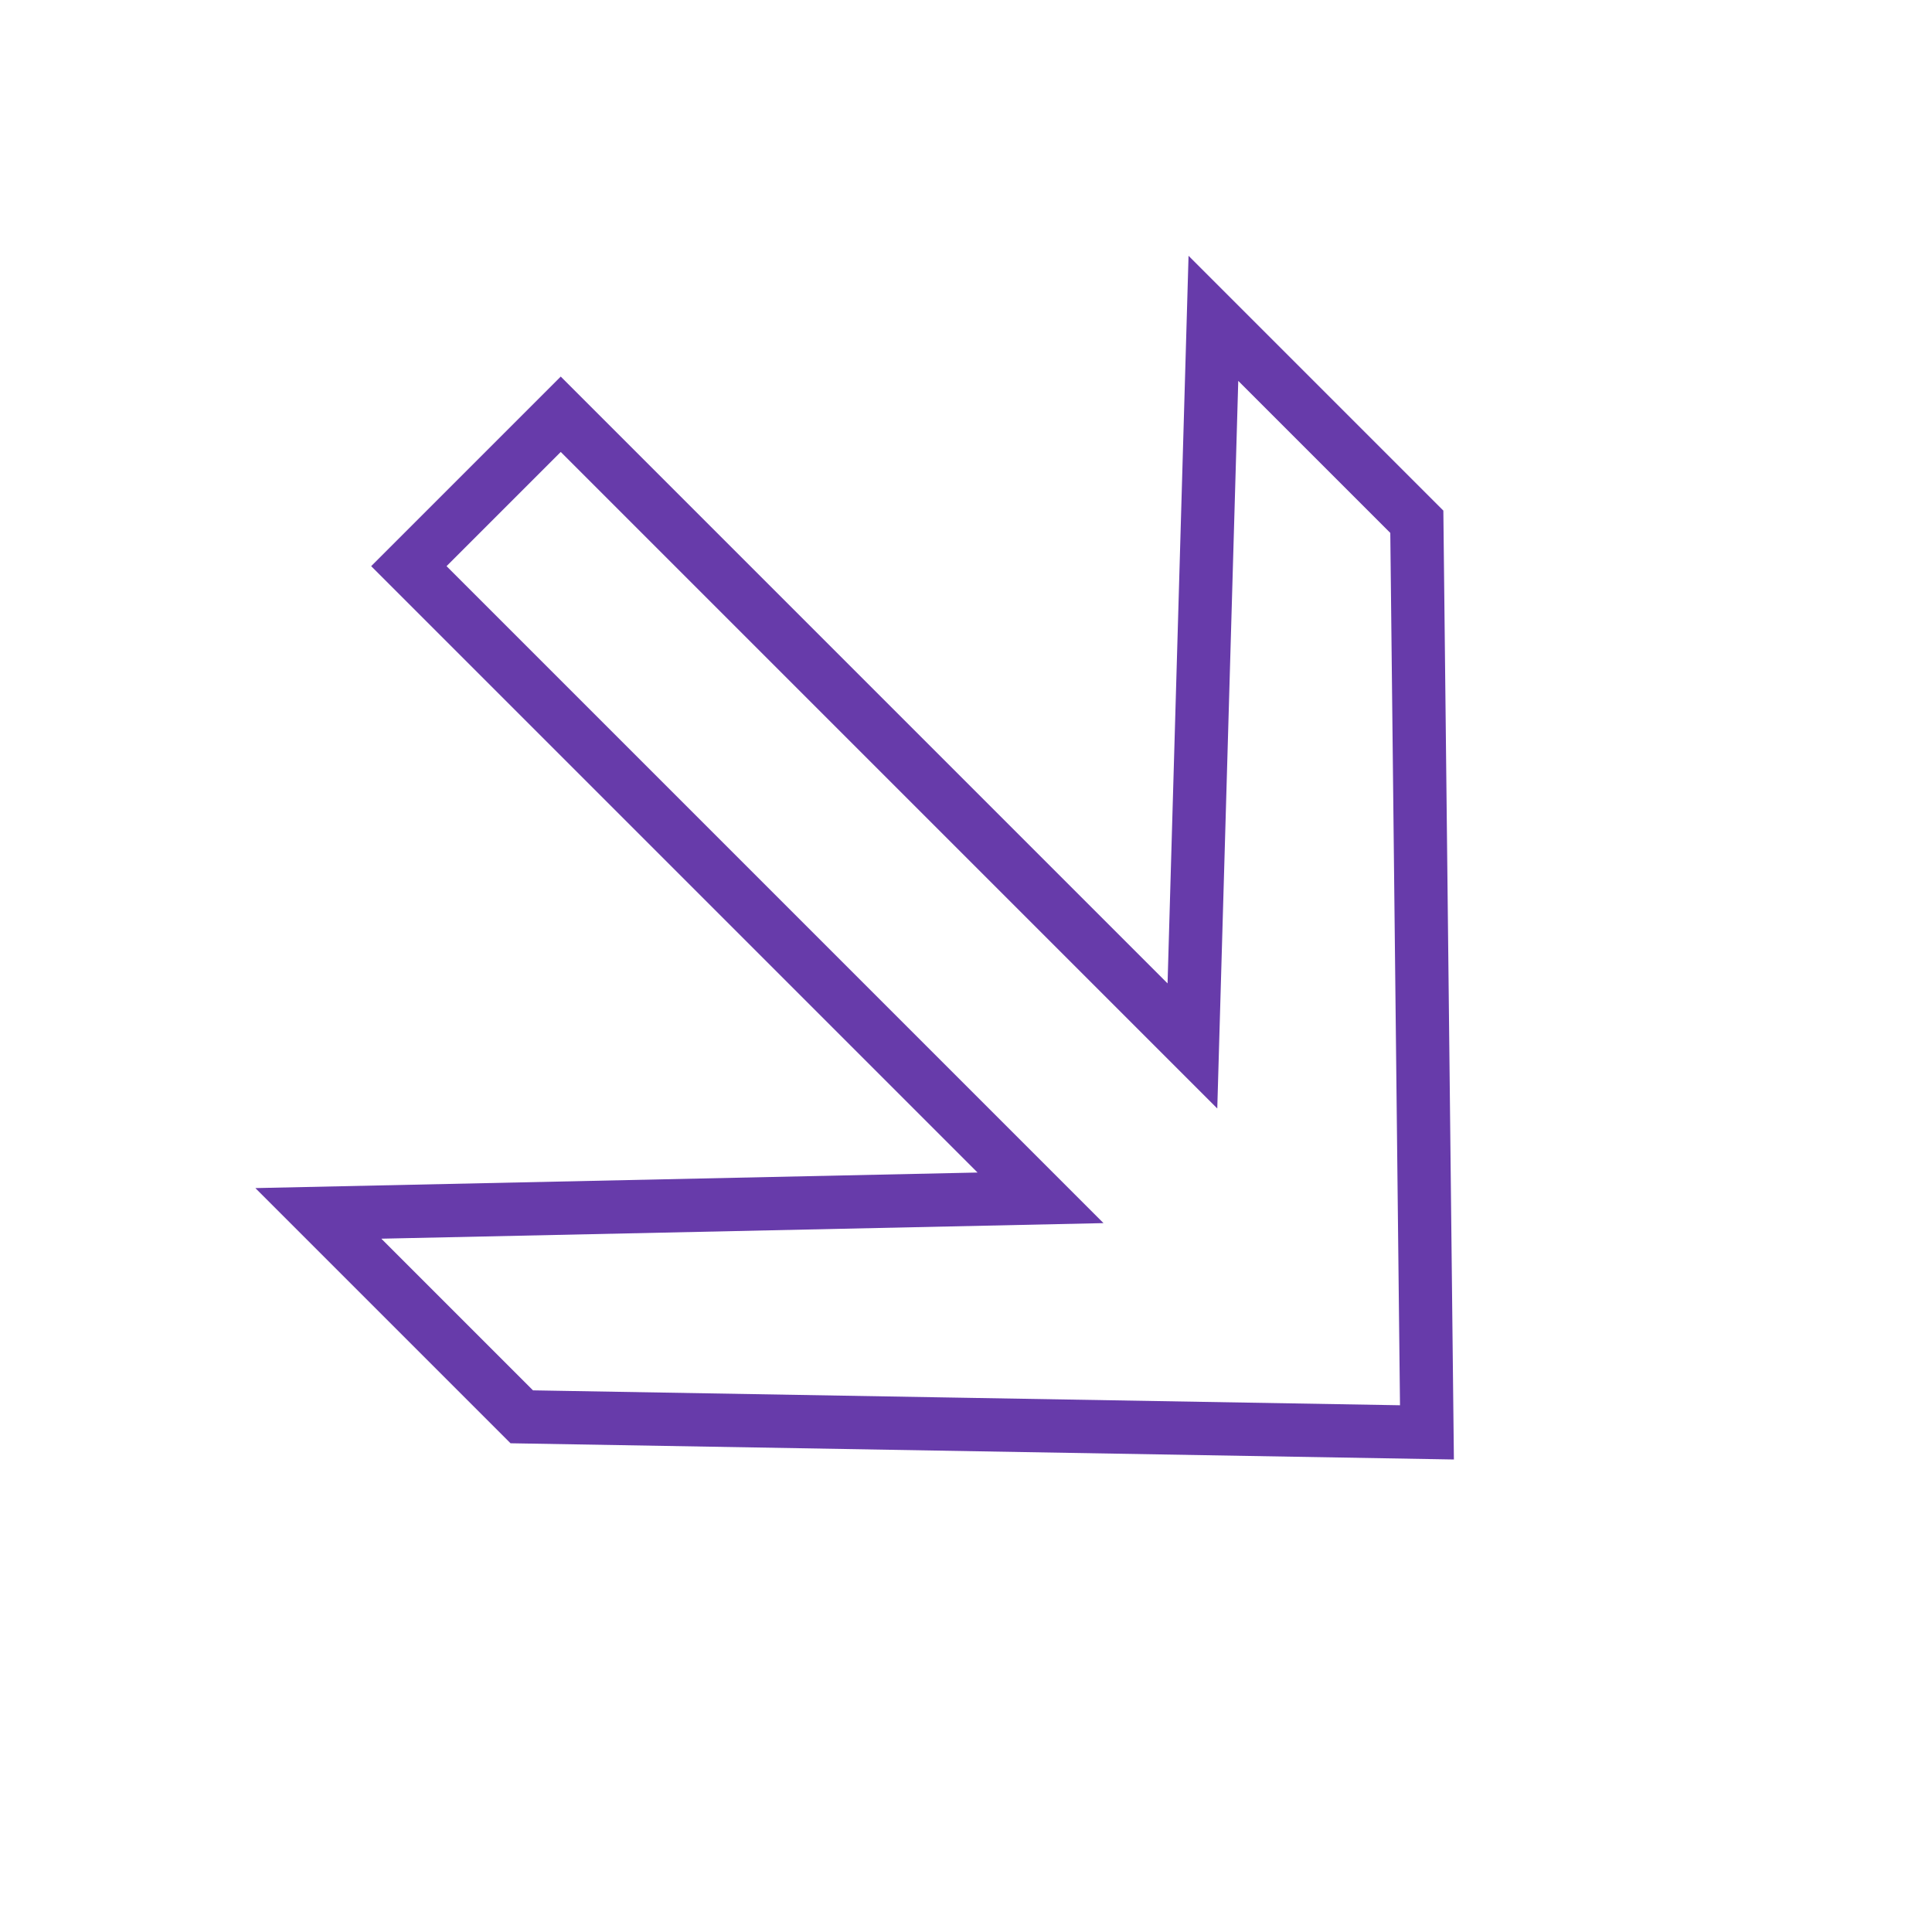
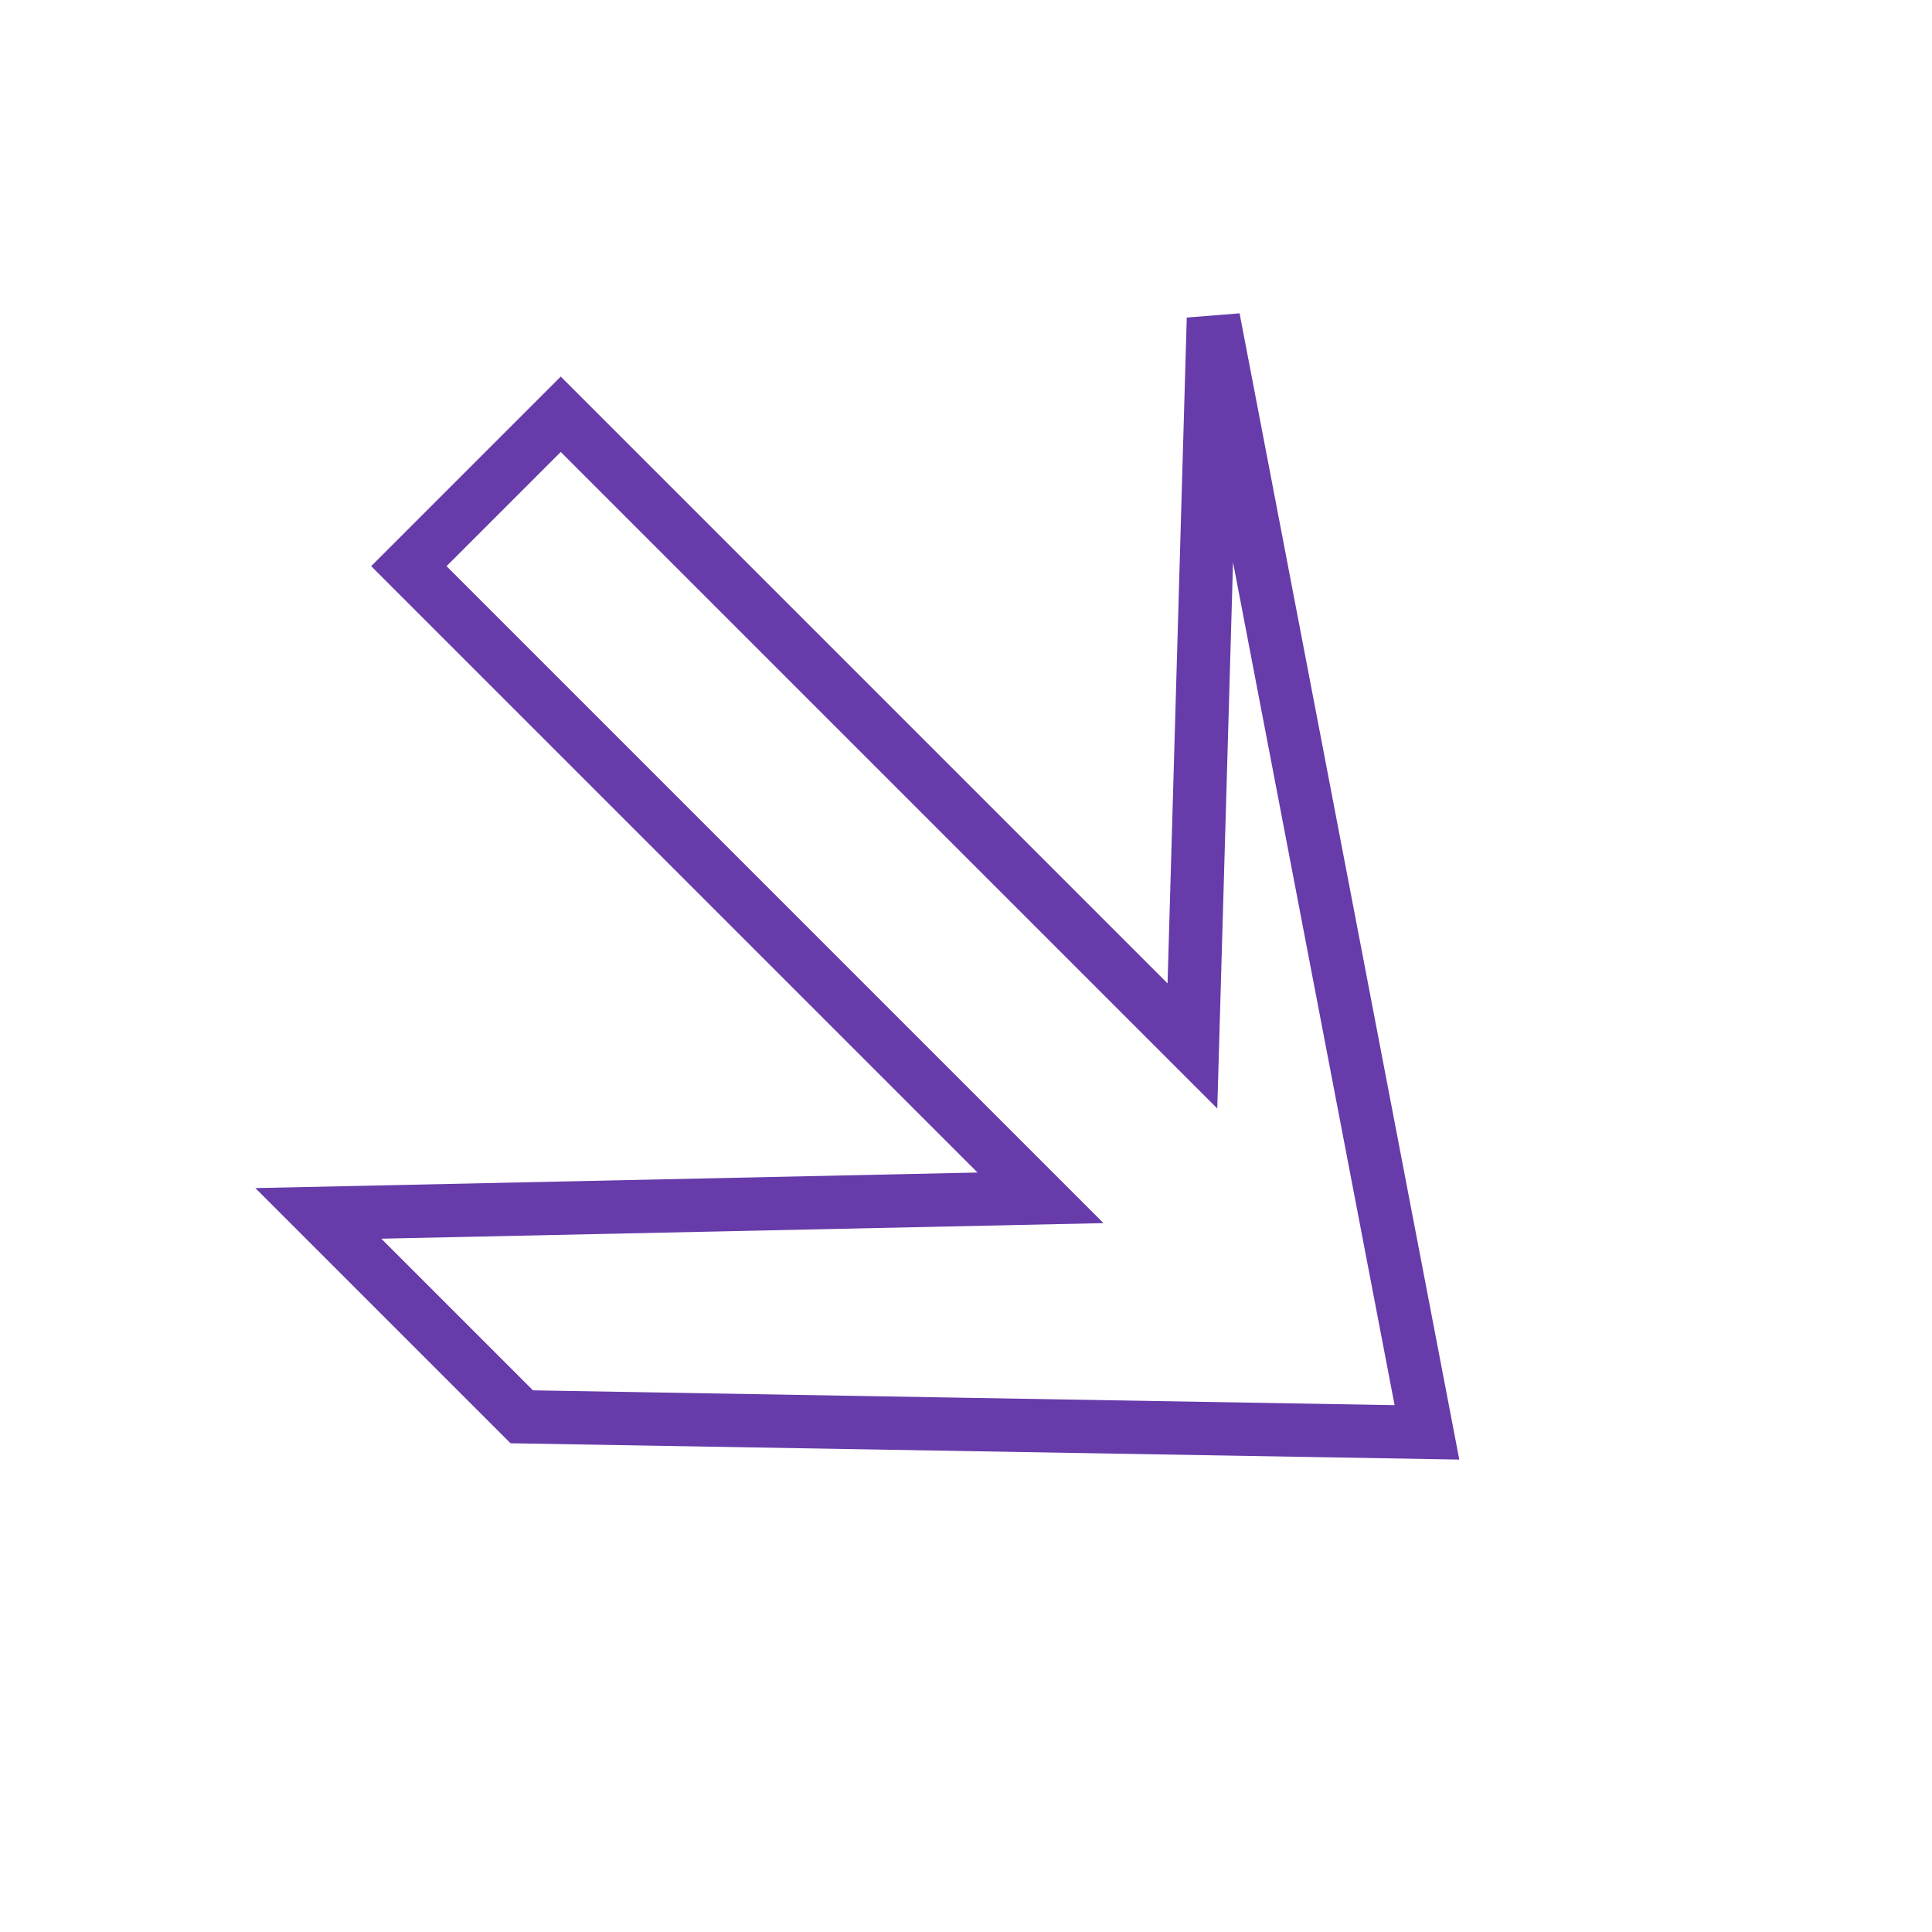
<svg xmlns="http://www.w3.org/2000/svg" width="145" height="145" viewBox="0 0 145 145" fill="none">
-   <path d="M89.493 78.5L42.085 31.091L30.685 42.491L78.093 89.899L23.893 91.067L39.16 106.334L107.095 107.502L106.335 39.159L91.068 23.892L89.493 78.5Z" stroke="#673BAA" stroke-width="4" />
+   <path d="M89.493 78.5L42.085 31.091L30.685 42.491L78.093 89.899L23.893 91.067L39.16 106.334L107.095 107.502L91.068 23.892L89.493 78.5Z" stroke="#673BAA" stroke-width="4" />
</svg>